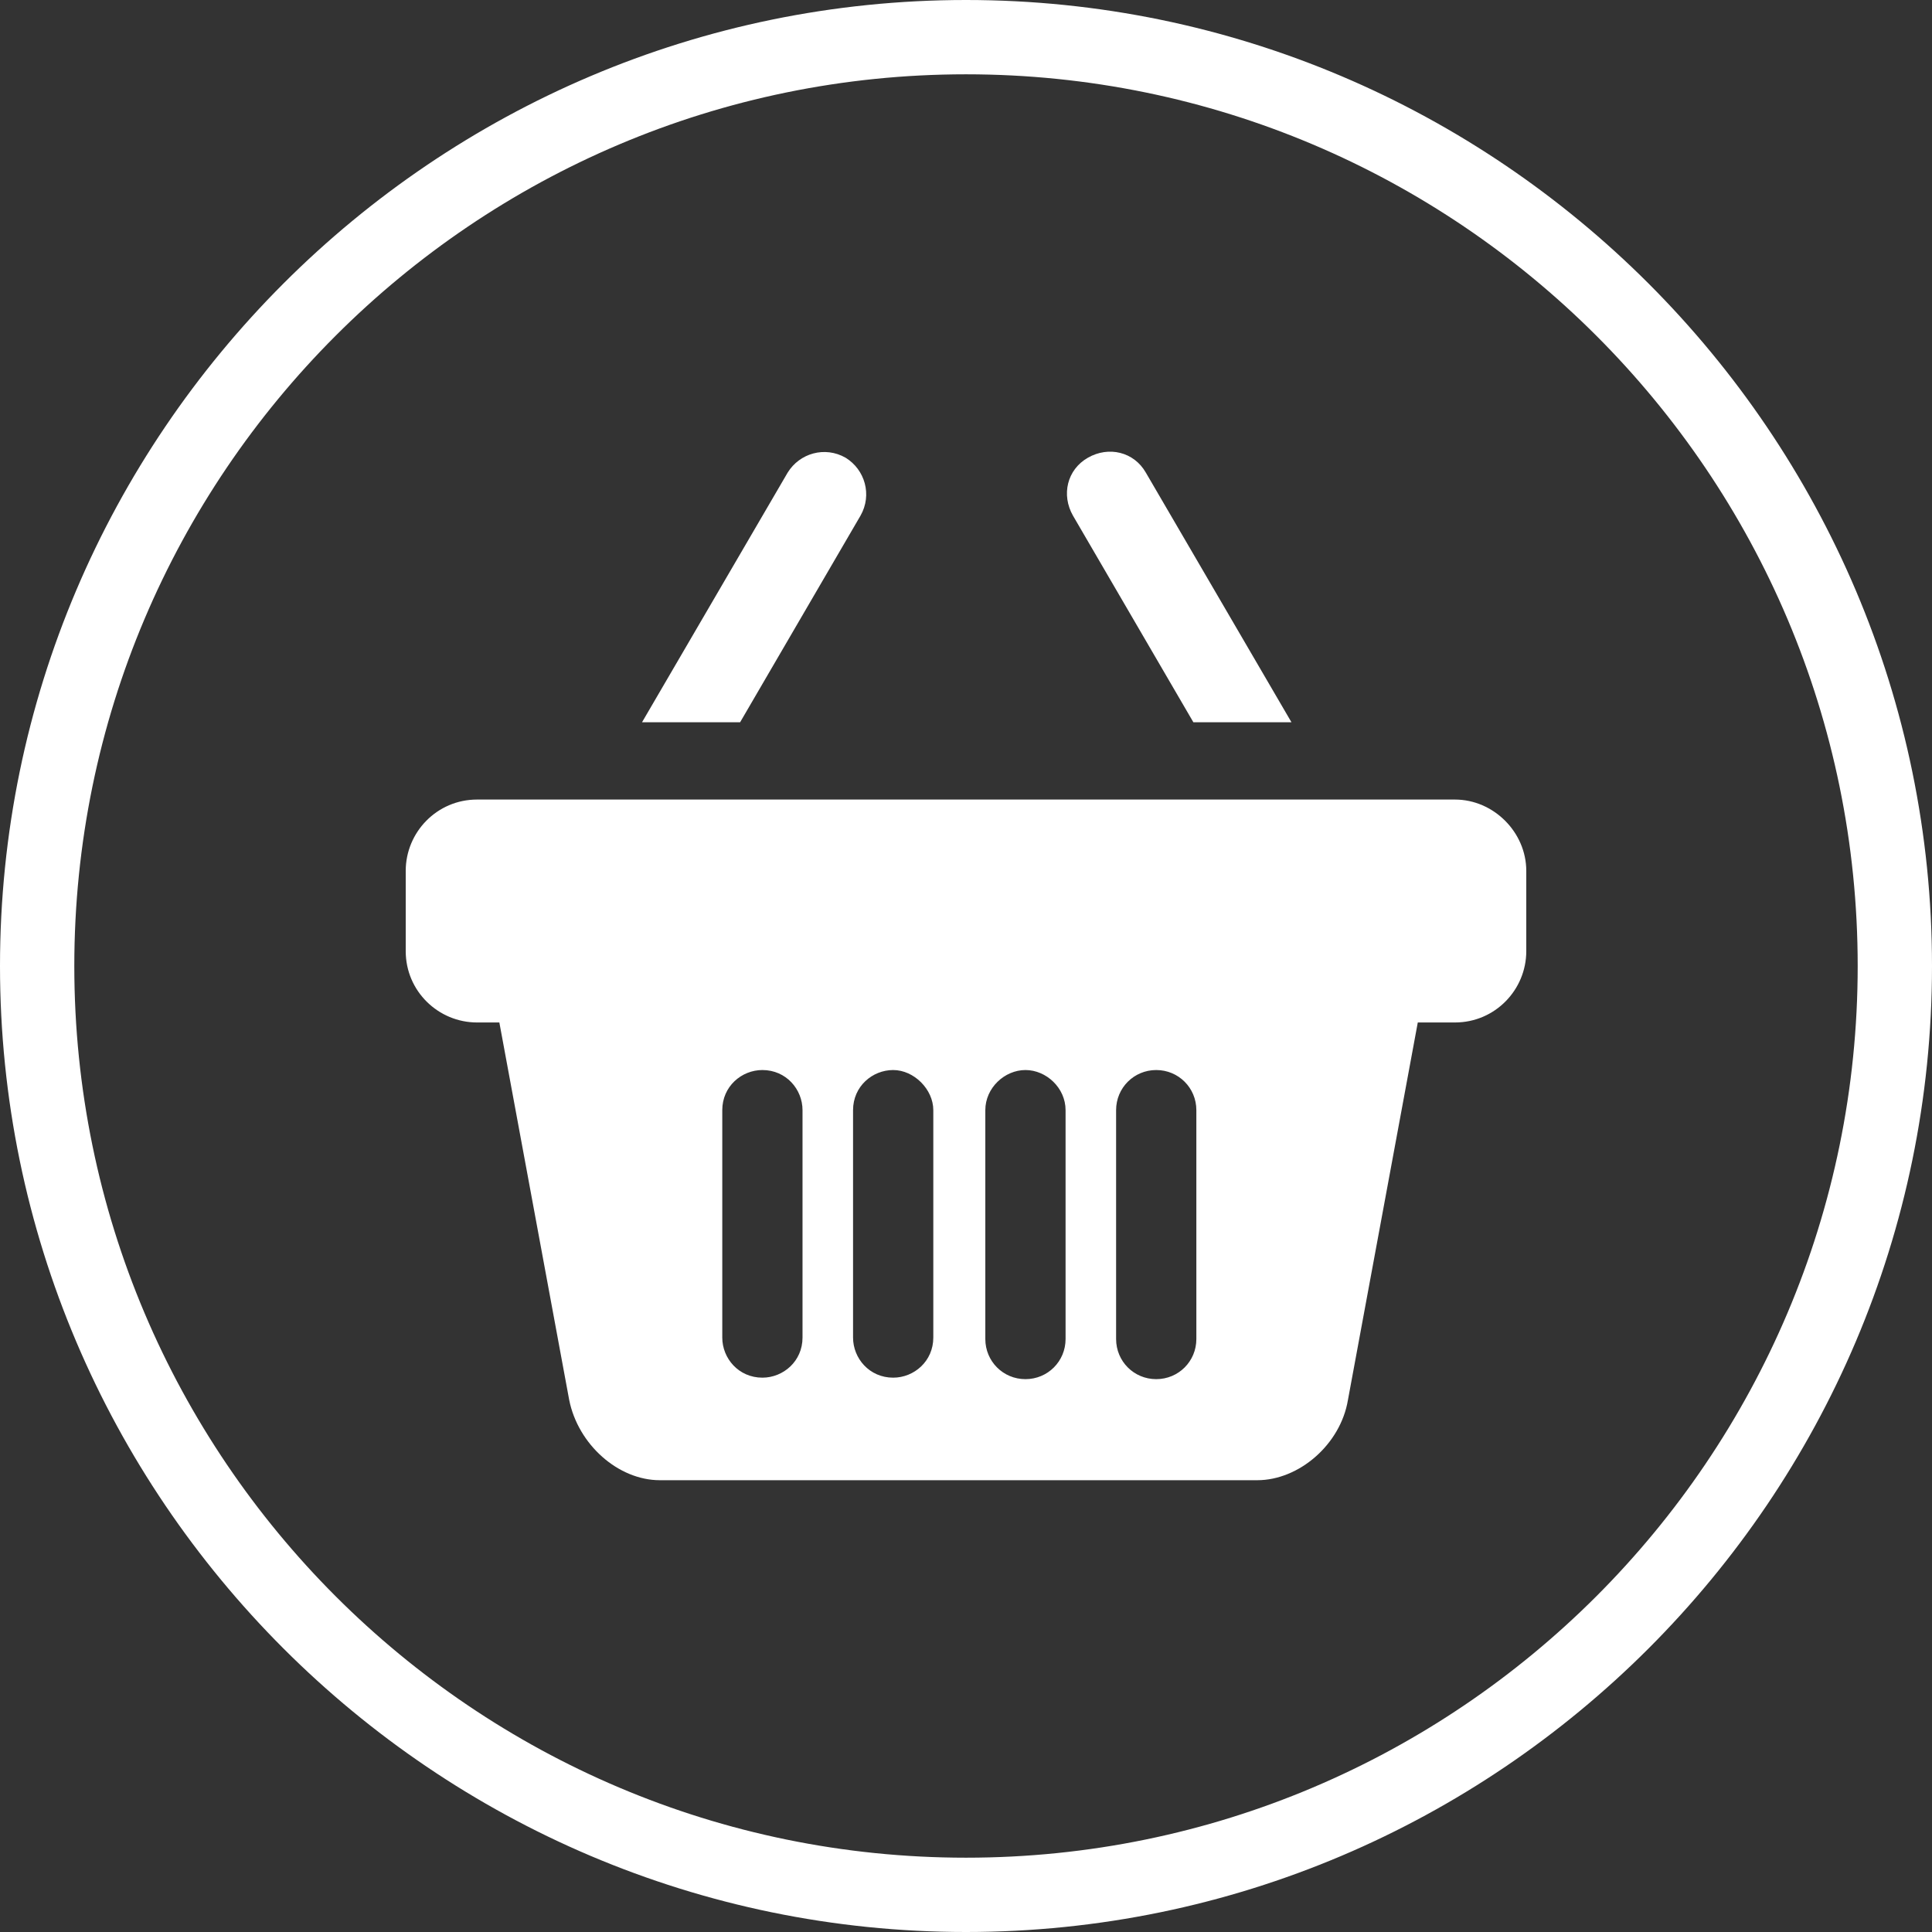
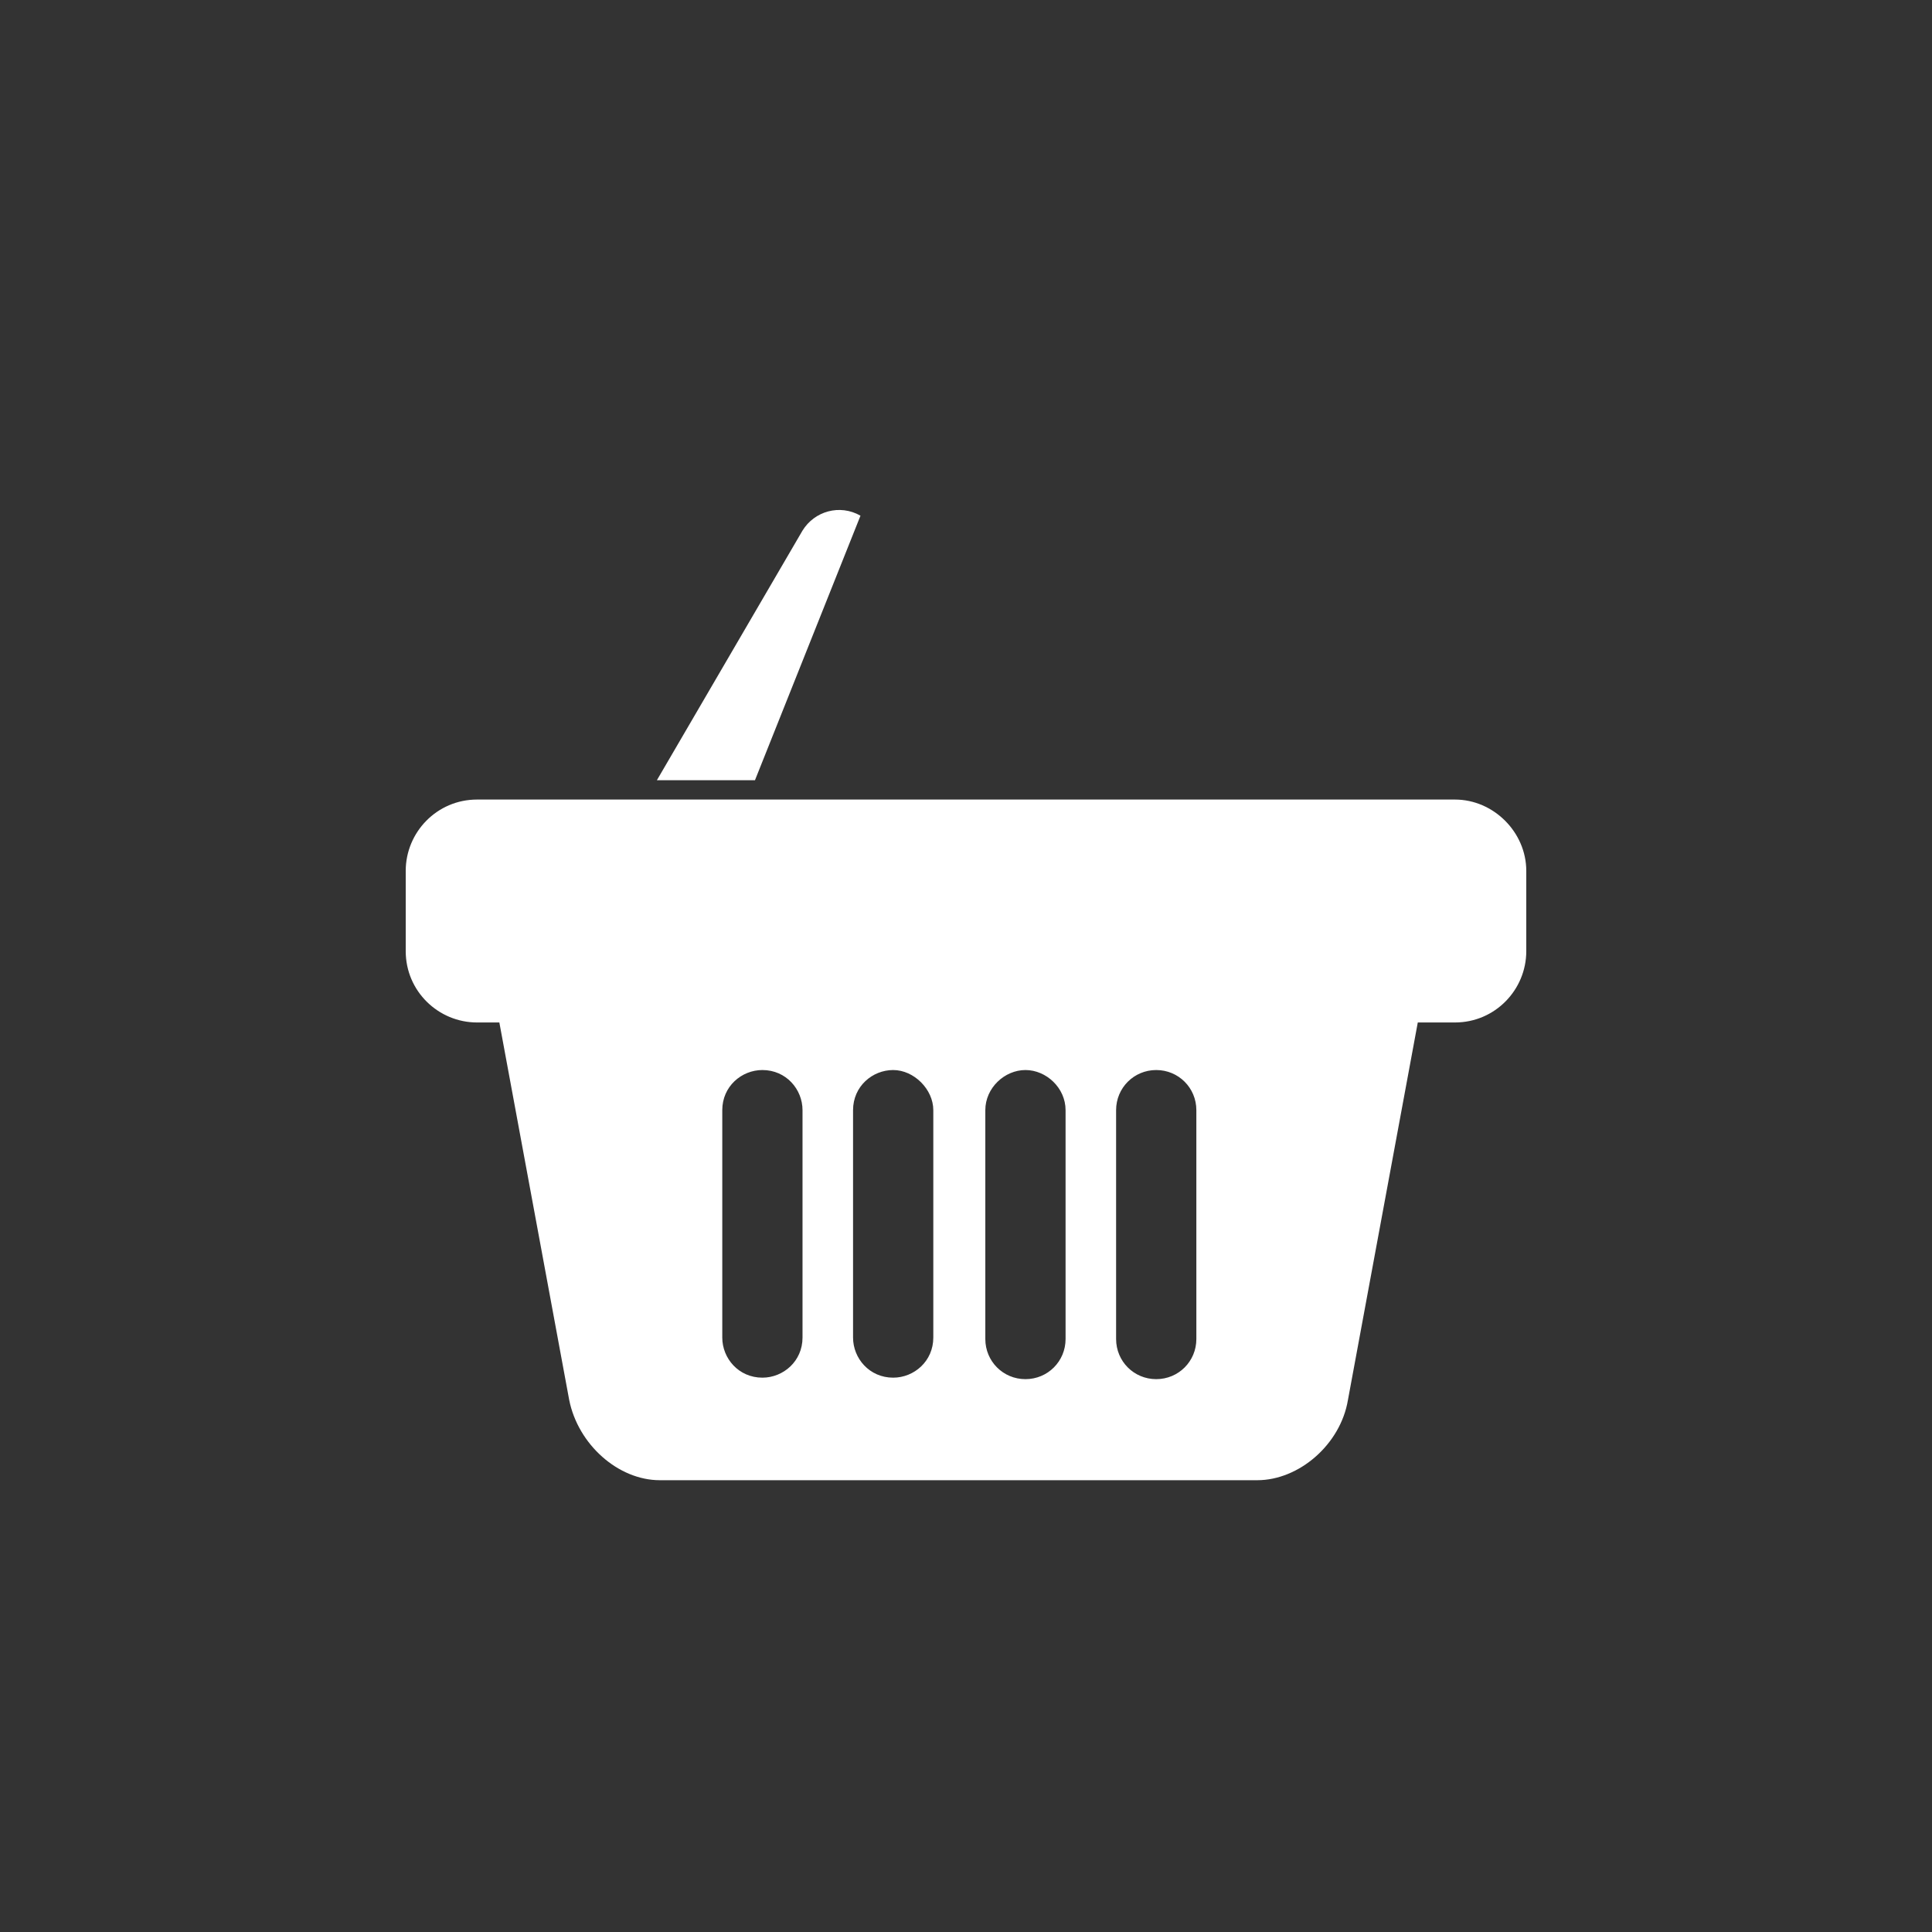
<svg xmlns="http://www.w3.org/2000/svg" version="1.1" id="Ebene_1" x="0px" y="0px" viewBox="0 0 130 130" style="enable-background:new 0 0 130 130;" xml:space="preserve">
  <rect x="0" y="0" width="130" height="130" fill="#333333" stroke="none" />
  <style type="text/css">
	.st0{fill:#FFFFFF;}
</style>
-   <path class="st0" d="M65,130c-35.8,0-65-29.2-65-65S29.2,0,65,0s65,29.2,65,65S100.8,130,65,130z M65,5C31.9,5,5,31.9,5,65  s26.9,60,60,60s60-26.9,60-60S98.1,5,65,5z" />
  <g>
    <g>
-       <path class="st0" d="M80.3,48.6h6.6l-9.8-16.8c-0.8-1.4-2.5-1.8-3.9-1c-1.4,0.8-1.8,2.5-1,3.9L80.3,48.6z M80.3,48.6" />
-       <path class="st0" d="M57.9,34.7c0.8-1.4,0.3-3.1-1-3.9c-1.4-0.8-3.1-0.3-3.9,1l-9.8,16.8h6.6L57.9,34.7z M57.9,34.7" />
+       <path class="st0" d="M57.9,34.7c-1.4-0.8-3.1-0.3-3.9,1l-9.8,16.8h6.6L57.9,34.7z M57.9,34.7" />
    </g>
    <path class="st0" d="M97.9,53.8H32.1c-2.7,0-4.8,2.2-4.8,4.8V64c0,2.7,2.2,4.8,4.8,4.8h1.5l4.7,25.4c0.6,3,3.3,5.4,6.1,5.4h14.1   c1.2,0,2.8,0,4.5,0h3c1.6,0,3.3,0,4.5,0h14.1c2.8,0,5.6-2.4,6.1-5.4l4.7-25.4h2.5c2.7,0,4.8-2.2,4.8-4.8v-5.4   C102.7,56,100.5,53.8,97.9,53.8L97.9,53.8z M54,79.1v10.9c0,1.6-1.3,2.7-2.7,2.7c-1.6,0-2.7-1.3-2.7-2.7V74.7   c0-1.6,1.3-2.7,2.7-2.7c1.6,0,2.7,1.3,2.7,2.7V79.1z M62.8,79.1v10.9c0,1.6-1.3,2.7-2.7,2.7c-1.6,0-2.7-1.3-2.7-2.7V74.7   c0-1.6,1.3-2.7,2.7-2.7s2.7,1.3,2.7,2.7V79.1z M71.7,85.5v4.6c0,1.5-1.2,2.7-2.7,2.7c-1.5,0-2.7-1.2-2.7-2.7V74.7   c0-1.5,1.3-2.7,2.7-2.7s2.7,1.2,2.7,2.7V85.5z M80.5,85.5v4.6c0,1.5-1.2,2.7-2.7,2.7c-1.5,0-2.7-1.2-2.7-2.7V74.7   c0-1.5,1.2-2.7,2.7-2.7c1.5,0,2.7,1.2,2.7,2.7V85.5z M80.5,85.5" />
  </g>
</svg>